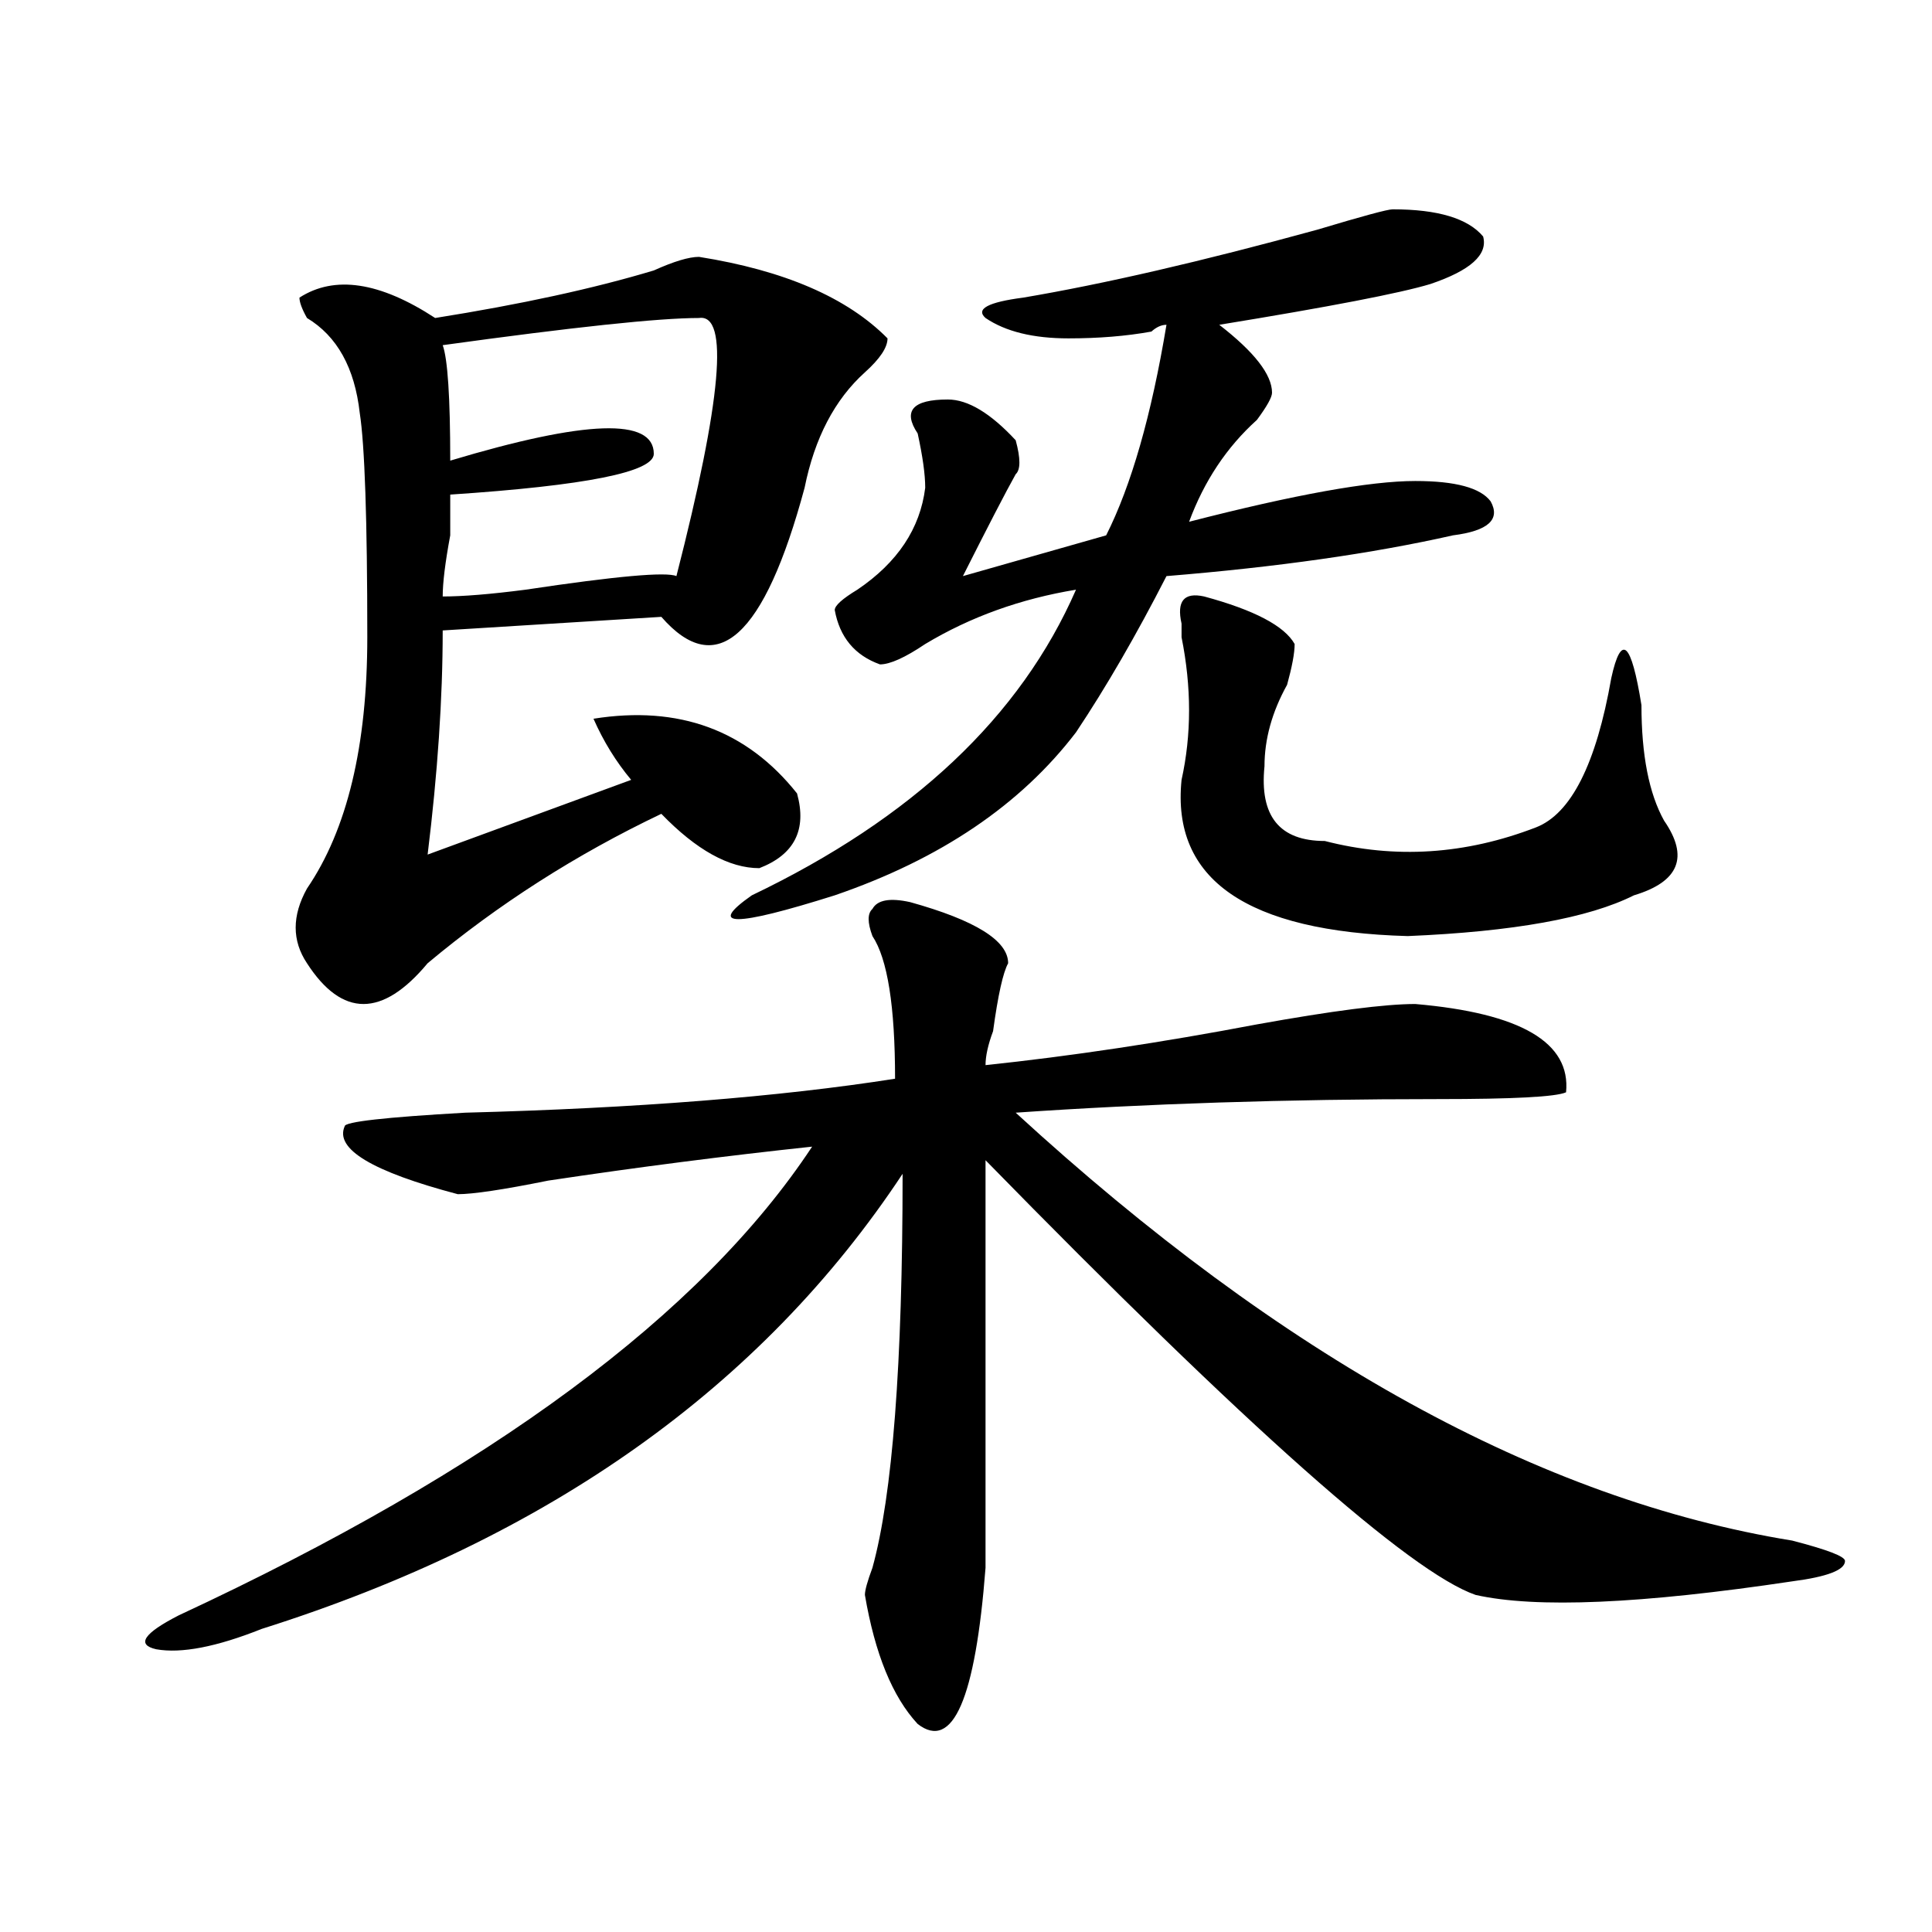
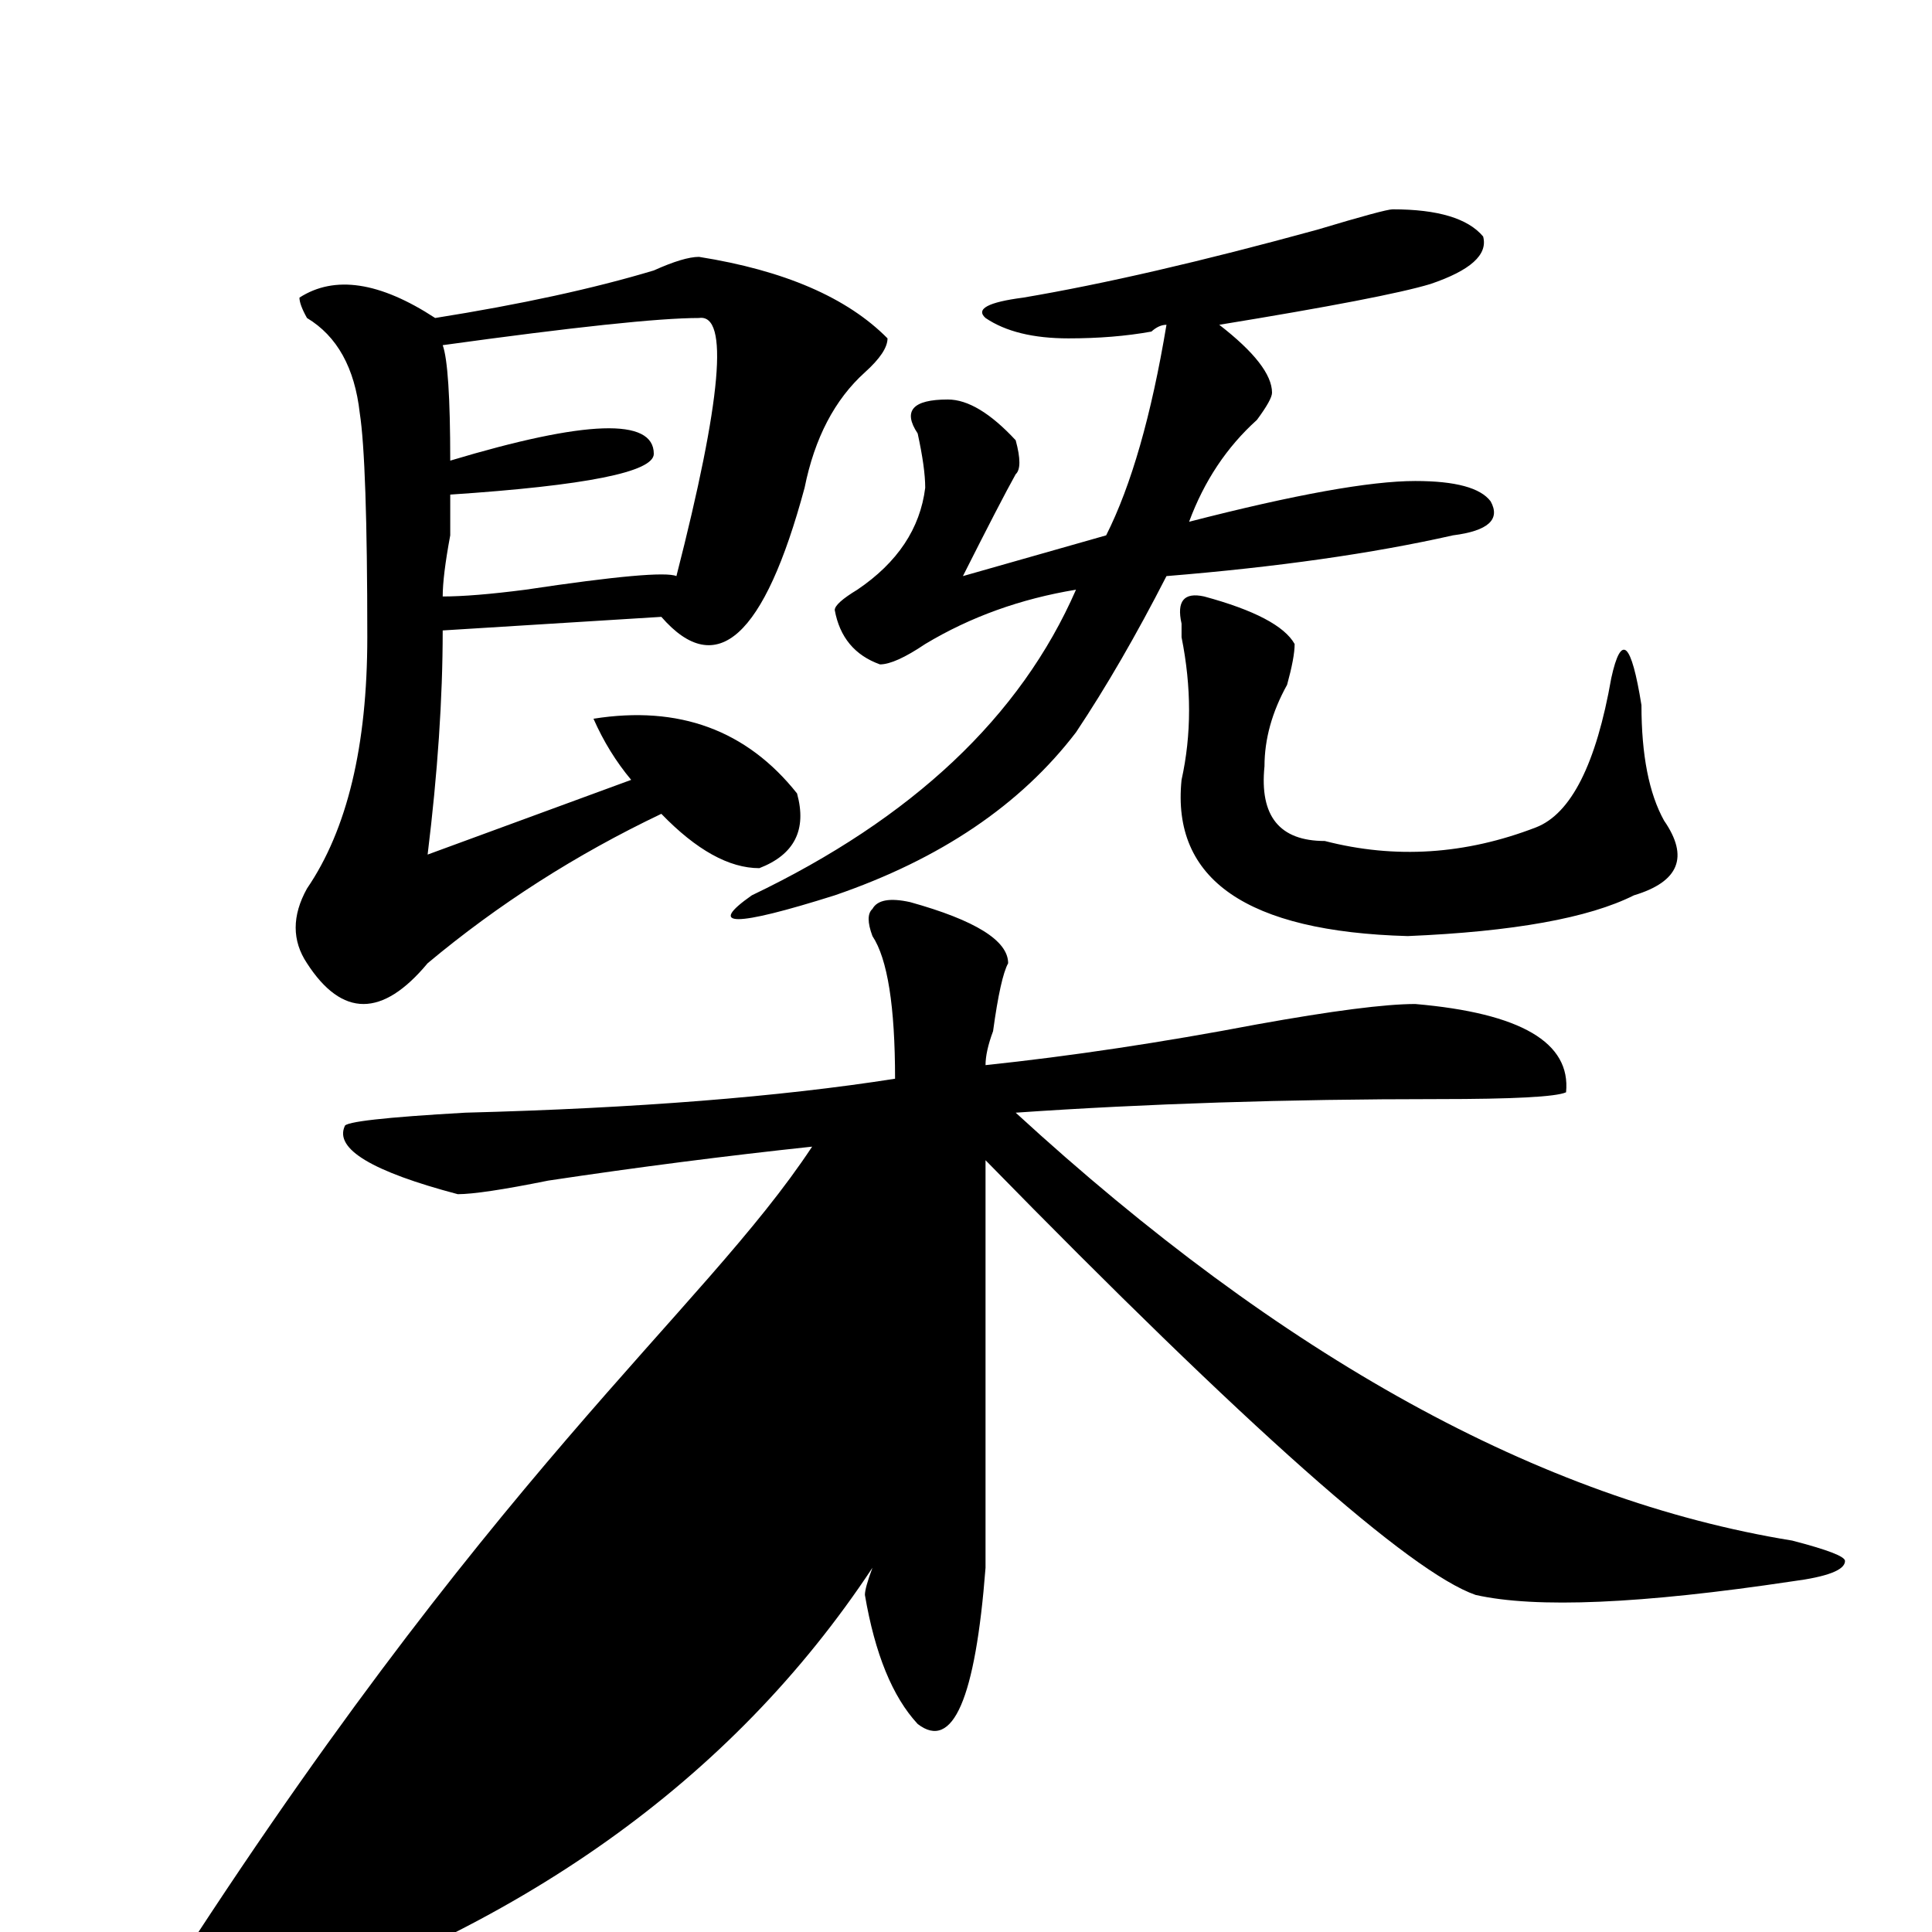
<svg xmlns="http://www.w3.org/2000/svg" version="1.1" id="图层_1" x="0px" y="0px" width="1000px" height="1000px" viewBox="0 0 1000 1000" enable-background="new 0 0 1000 1000" xml:space="preserve">
-   <path d="M471.086,466.938c33.779,9.394,50.73,19.94,50.73,31.641c-2.622,4.725-5.244,16.425-7.805,35.156  c-2.622,7.031-3.902,12.909-3.902,17.578c44.206-4.669,91.034-11.7,140.484-21.094c39.023-7.031,66.34-10.547,81.949-10.547  c54.633,4.725,80.607,19.94,78.047,45.703c-5.244,2.362-27.316,3.516-66.34,3.516c-78.047,0-150.911,2.362-218.531,7.031  C663.581,702.484,797.541,776.313,927.66,797.406c18.17,4.725,27.316,8.185,27.316,10.547c0,4.669-9.146,8.185-27.316,10.547  c-78.047,11.7-132.68,14.063-163.898,7.031c-33.841-11.756-118.412-86.682-253.652-225c0,70.313,0,140.625,0,210.938  c-5.244,67.95-16.951,94.922-35.121,80.859c-13.049-14.063-22.134-36.365-27.316-66.797c0-2.362,1.28-7.031,3.902-14.063  c10.365-37.463,15.609-105.469,15.609-203.906c-72.864,110.193-183.41,188.69-331.699,235.547  c-23.414,9.338-41.646,12.854-54.633,10.547c-10.427-2.362-6.524-8.24,11.707-17.578C253.835,761.097,363.101,680.237,420.355,593.5  c-44.268,4.725-89.754,10.547-136.582,17.578c-23.414,4.725-39.023,7.031-46.828,7.031c-44.267-11.7-63.778-23.4-58.535-35.156  c0-2.307,20.792-4.669,62.438-7.031c88.413-2.307,162.557-8.185,222.434-17.578c0-37.463-3.902-62.072-11.707-73.828  c-2.622-7.031-2.622-11.7,0-14.063C454.135,465.784,460.659,464.631,471.086,466.938z M361.82,132.953  c44.206,7.031,76.705,21.094,97.559,42.188c0,4.724-3.902,10.547-11.707,17.578c-15.609,14.063-26.036,34.003-31.219,59.766  c-20.854,77.344-45.548,99.646-74.145,66.797l-113.168,7.031c0,35.156-2.622,73.828-7.805,116.016l105.363-38.672  c-7.805-9.338-14.329-19.885-19.512-31.641c44.206-7.031,79.327,5.878,105.363,38.672c5.183,18.787-1.342,31.641-19.512,38.672  c-15.609,0-32.561-9.338-50.73-28.125c-44.267,21.094-84.571,46.912-120.973,77.344c-23.414,28.125-44.267,28.125-62.438,0  c-7.805-11.7-7.805-24.609,0-38.672c20.792-30.432,31.219-73.828,31.219-130.078c0-60.919-1.341-99.591-3.902-116.016  c-2.622-23.401-11.707-39.825-27.316-49.219c-2.622-4.669-3.902-8.185-3.902-10.547c18.171-11.7,41.585-8.185,70.242,10.547  c44.206-7.031,81.949-15.216,113.168-24.609C348.771,135.315,356.576,132.953,361.82,132.953z M361.82,164.594  c-20.854,0-65.06,4.724-132.68,14.063c2.562,7.031,3.902,26.972,3.902,59.766c70.242-21.094,105.363-22.247,105.363-3.516  c0,9.394-35.121,16.425-105.363,21.094c0,2.362,0,9.394,0,21.094c-2.622,14.063-3.902,24.609-3.902,31.641  c10.366,0,24.694-1.153,42.926-3.516c46.828-7.031,72.803-9.338,78.047-7.031C373.527,206.781,377.43,162.286,361.82,164.594z   M720.836,108.344c23.414,0,39.023,4.724,46.828,14.063c2.561,9.394-6.524,17.578-27.316,24.609  c-15.609,4.724-52.072,11.755-109.266,21.094c18.17,14.063,27.316,25.817,27.316,35.156c0,2.362-2.622,7.031-7.805,14.063  c-15.609,14.063-27.316,31.641-35.121,52.734c54.633-14.063,93.656-21.094,117.07-21.094c20.792,0,33.779,3.516,39.023,10.547  c5.183,9.394-1.342,15.271-19.512,17.578c-41.646,9.394-91.096,16.425-148.289,21.094c-15.609,30.487-31.219,57.459-46.828,80.859  c-28.658,37.519-70.242,65.644-124.875,84.375c-52.072,16.425-66.34,16.425-42.926,0c83.229-39.825,139.143-92.56,167.801-158.203  c-28.658,4.725-54.633,14.063-78.047,28.125c-10.427,7.031-18.231,10.547-23.414,10.547c-13.049-4.669-20.854-14.063-23.414-28.125  c0-2.307,3.902-5.822,11.707-10.547c20.792-14.063,32.499-31.641,35.121-52.734c0-7.031-1.342-16.37-3.902-28.125  c-7.805-11.7-2.622-17.578,15.609-17.578c10.365,0,22.072,7.031,35.121,21.094c2.561,9.394,2.561,15.271,0,17.578  c-5.244,9.394-14.329,26.972-27.316,52.734l74.145-21.094c12.987-25.763,23.414-62.073,31.219-108.984  c-2.622,0-5.244,1.208-7.805,3.516c-13.049,2.362-27.316,3.516-42.926,3.516c-18.231,0-32.561-3.516-42.926-10.547  c-5.244-4.669,1.28-8.185,19.512-10.547c41.584-7.031,92.314-18.731,152.191-35.156  C705.227,111.859,718.214,108.344,720.836,108.344z M623.277,308.734c25.975,7.031,41.584,15.271,46.828,24.609  c0,4.725-1.342,11.756-3.902,21.094c-7.805,14.063-11.707,28.125-11.707,42.188c-2.622,25.818,7.805,38.672,31.219,38.672  c36.401,9.394,72.803,7.031,109.266-7.031c18.17-7.031,31.219-32.794,39.023-77.344c2.561-11.7,5.183-16.369,7.805-14.063  c2.561,2.362,5.183,11.756,7.805,28.125c0,25.818,3.902,45.703,11.707,59.766c12.987,18.787,7.805,31.641-15.609,38.672  c-23.414,11.756-62.438,18.787-117.07,21.094c-83.291-2.307-122.314-29.278-117.07-80.859c5.183-23.4,5.183-48.01,0-73.828  c0-2.307,0-4.669,0-7.031C608.948,311.097,612.851,306.428,623.277,308.734z" />
+   <path d="M471.086,466.938c33.779,9.394,50.73,19.94,50.73,31.641c-2.622,4.725-5.244,16.425-7.805,35.156  c-2.622,7.031-3.902,12.909-3.902,17.578c44.206-4.669,91.034-11.7,140.484-21.094c39.023-7.031,66.34-10.547,81.949-10.547  c54.633,4.725,80.607,19.94,78.047,45.703c-5.244,2.362-27.316,3.516-66.34,3.516c-78.047,0-150.911,2.362-218.531,7.031  C663.581,702.484,797.541,776.313,927.66,797.406c18.17,4.725,27.316,8.185,27.316,10.547c0,4.669-9.146,8.185-27.316,10.547  c-78.047,11.7-132.68,14.063-163.898,7.031c-33.841-11.756-118.412-86.682-253.652-225c0,70.313,0,140.625,0,210.938  c-5.244,67.95-16.951,94.922-35.121,80.859c-13.049-14.063-22.134-36.365-27.316-66.797c0-2.362,1.28-7.031,3.902-14.063  c-72.864,110.193-183.41,188.69-331.699,235.547  c-23.414,9.338-41.646,12.854-54.633,10.547c-10.427-2.362-6.524-8.24,11.707-17.578C253.835,761.097,363.101,680.237,420.355,593.5  c-44.268,4.725-89.754,10.547-136.582,17.578c-23.414,4.725-39.023,7.031-46.828,7.031c-44.267-11.7-63.778-23.4-58.535-35.156  c0-2.307,20.792-4.669,62.438-7.031c88.413-2.307,162.557-8.185,222.434-17.578c0-37.463-3.902-62.072-11.707-73.828  c-2.622-7.031-2.622-11.7,0-14.063C454.135,465.784,460.659,464.631,471.086,466.938z M361.82,132.953  c44.206,7.031,76.705,21.094,97.559,42.188c0,4.724-3.902,10.547-11.707,17.578c-15.609,14.063-26.036,34.003-31.219,59.766  c-20.854,77.344-45.548,99.646-74.145,66.797l-113.168,7.031c0,35.156-2.622,73.828-7.805,116.016l105.363-38.672  c-7.805-9.338-14.329-19.885-19.512-31.641c44.206-7.031,79.327,5.878,105.363,38.672c5.183,18.787-1.342,31.641-19.512,38.672  c-15.609,0-32.561-9.338-50.73-28.125c-44.267,21.094-84.571,46.912-120.973,77.344c-23.414,28.125-44.267,28.125-62.438,0  c-7.805-11.7-7.805-24.609,0-38.672c20.792-30.432,31.219-73.828,31.219-130.078c0-60.919-1.341-99.591-3.902-116.016  c-2.622-23.401-11.707-39.825-27.316-49.219c-2.622-4.669-3.902-8.185-3.902-10.547c18.171-11.7,41.585-8.185,70.242,10.547  c44.206-7.031,81.949-15.216,113.168-24.609C348.771,135.315,356.576,132.953,361.82,132.953z M361.82,164.594  c-20.854,0-65.06,4.724-132.68,14.063c2.562,7.031,3.902,26.972,3.902,59.766c70.242-21.094,105.363-22.247,105.363-3.516  c0,9.394-35.121,16.425-105.363,21.094c0,2.362,0,9.394,0,21.094c-2.622,14.063-3.902,24.609-3.902,31.641  c10.366,0,24.694-1.153,42.926-3.516c46.828-7.031,72.803-9.338,78.047-7.031C373.527,206.781,377.43,162.286,361.82,164.594z   M720.836,108.344c23.414,0,39.023,4.724,46.828,14.063c2.561,9.394-6.524,17.578-27.316,24.609  c-15.609,4.724-52.072,11.755-109.266,21.094c18.17,14.063,27.316,25.817,27.316,35.156c0,2.362-2.622,7.031-7.805,14.063  c-15.609,14.063-27.316,31.641-35.121,52.734c54.633-14.063,93.656-21.094,117.07-21.094c20.792,0,33.779,3.516,39.023,10.547  c5.183,9.394-1.342,15.271-19.512,17.578c-41.646,9.394-91.096,16.425-148.289,21.094c-15.609,30.487-31.219,57.459-46.828,80.859  c-28.658,37.519-70.242,65.644-124.875,84.375c-52.072,16.425-66.34,16.425-42.926,0c83.229-39.825,139.143-92.56,167.801-158.203  c-28.658,4.725-54.633,14.063-78.047,28.125c-10.427,7.031-18.231,10.547-23.414,10.547c-13.049-4.669-20.854-14.063-23.414-28.125  c0-2.307,3.902-5.822,11.707-10.547c20.792-14.063,32.499-31.641,35.121-52.734c0-7.031-1.342-16.37-3.902-28.125  c-7.805-11.7-2.622-17.578,15.609-17.578c10.365,0,22.072,7.031,35.121,21.094c2.561,9.394,2.561,15.271,0,17.578  c-5.244,9.394-14.329,26.972-27.316,52.734l74.145-21.094c12.987-25.763,23.414-62.073,31.219-108.984  c-2.622,0-5.244,1.208-7.805,3.516c-13.049,2.362-27.316,3.516-42.926,3.516c-18.231,0-32.561-3.516-42.926-10.547  c-5.244-4.669,1.28-8.185,19.512-10.547c41.584-7.031,92.314-18.731,152.191-35.156  C705.227,111.859,718.214,108.344,720.836,108.344z M623.277,308.734c25.975,7.031,41.584,15.271,46.828,24.609  c0,4.725-1.342,11.756-3.902,21.094c-7.805,14.063-11.707,28.125-11.707,42.188c-2.622,25.818,7.805,38.672,31.219,38.672  c36.401,9.394,72.803,7.031,109.266-7.031c18.17-7.031,31.219-32.794,39.023-77.344c2.561-11.7,5.183-16.369,7.805-14.063  c2.561,2.362,5.183,11.756,7.805,28.125c0,25.818,3.902,45.703,11.707,59.766c12.987,18.787,7.805,31.641-15.609,38.672  c-23.414,11.756-62.438,18.787-117.07,21.094c-83.291-2.307-122.314-29.278-117.07-80.859c5.183-23.4,5.183-48.01,0-73.828  c0-2.307,0-4.669,0-7.031C608.948,311.097,612.851,306.428,623.277,308.734z" />
</svg>